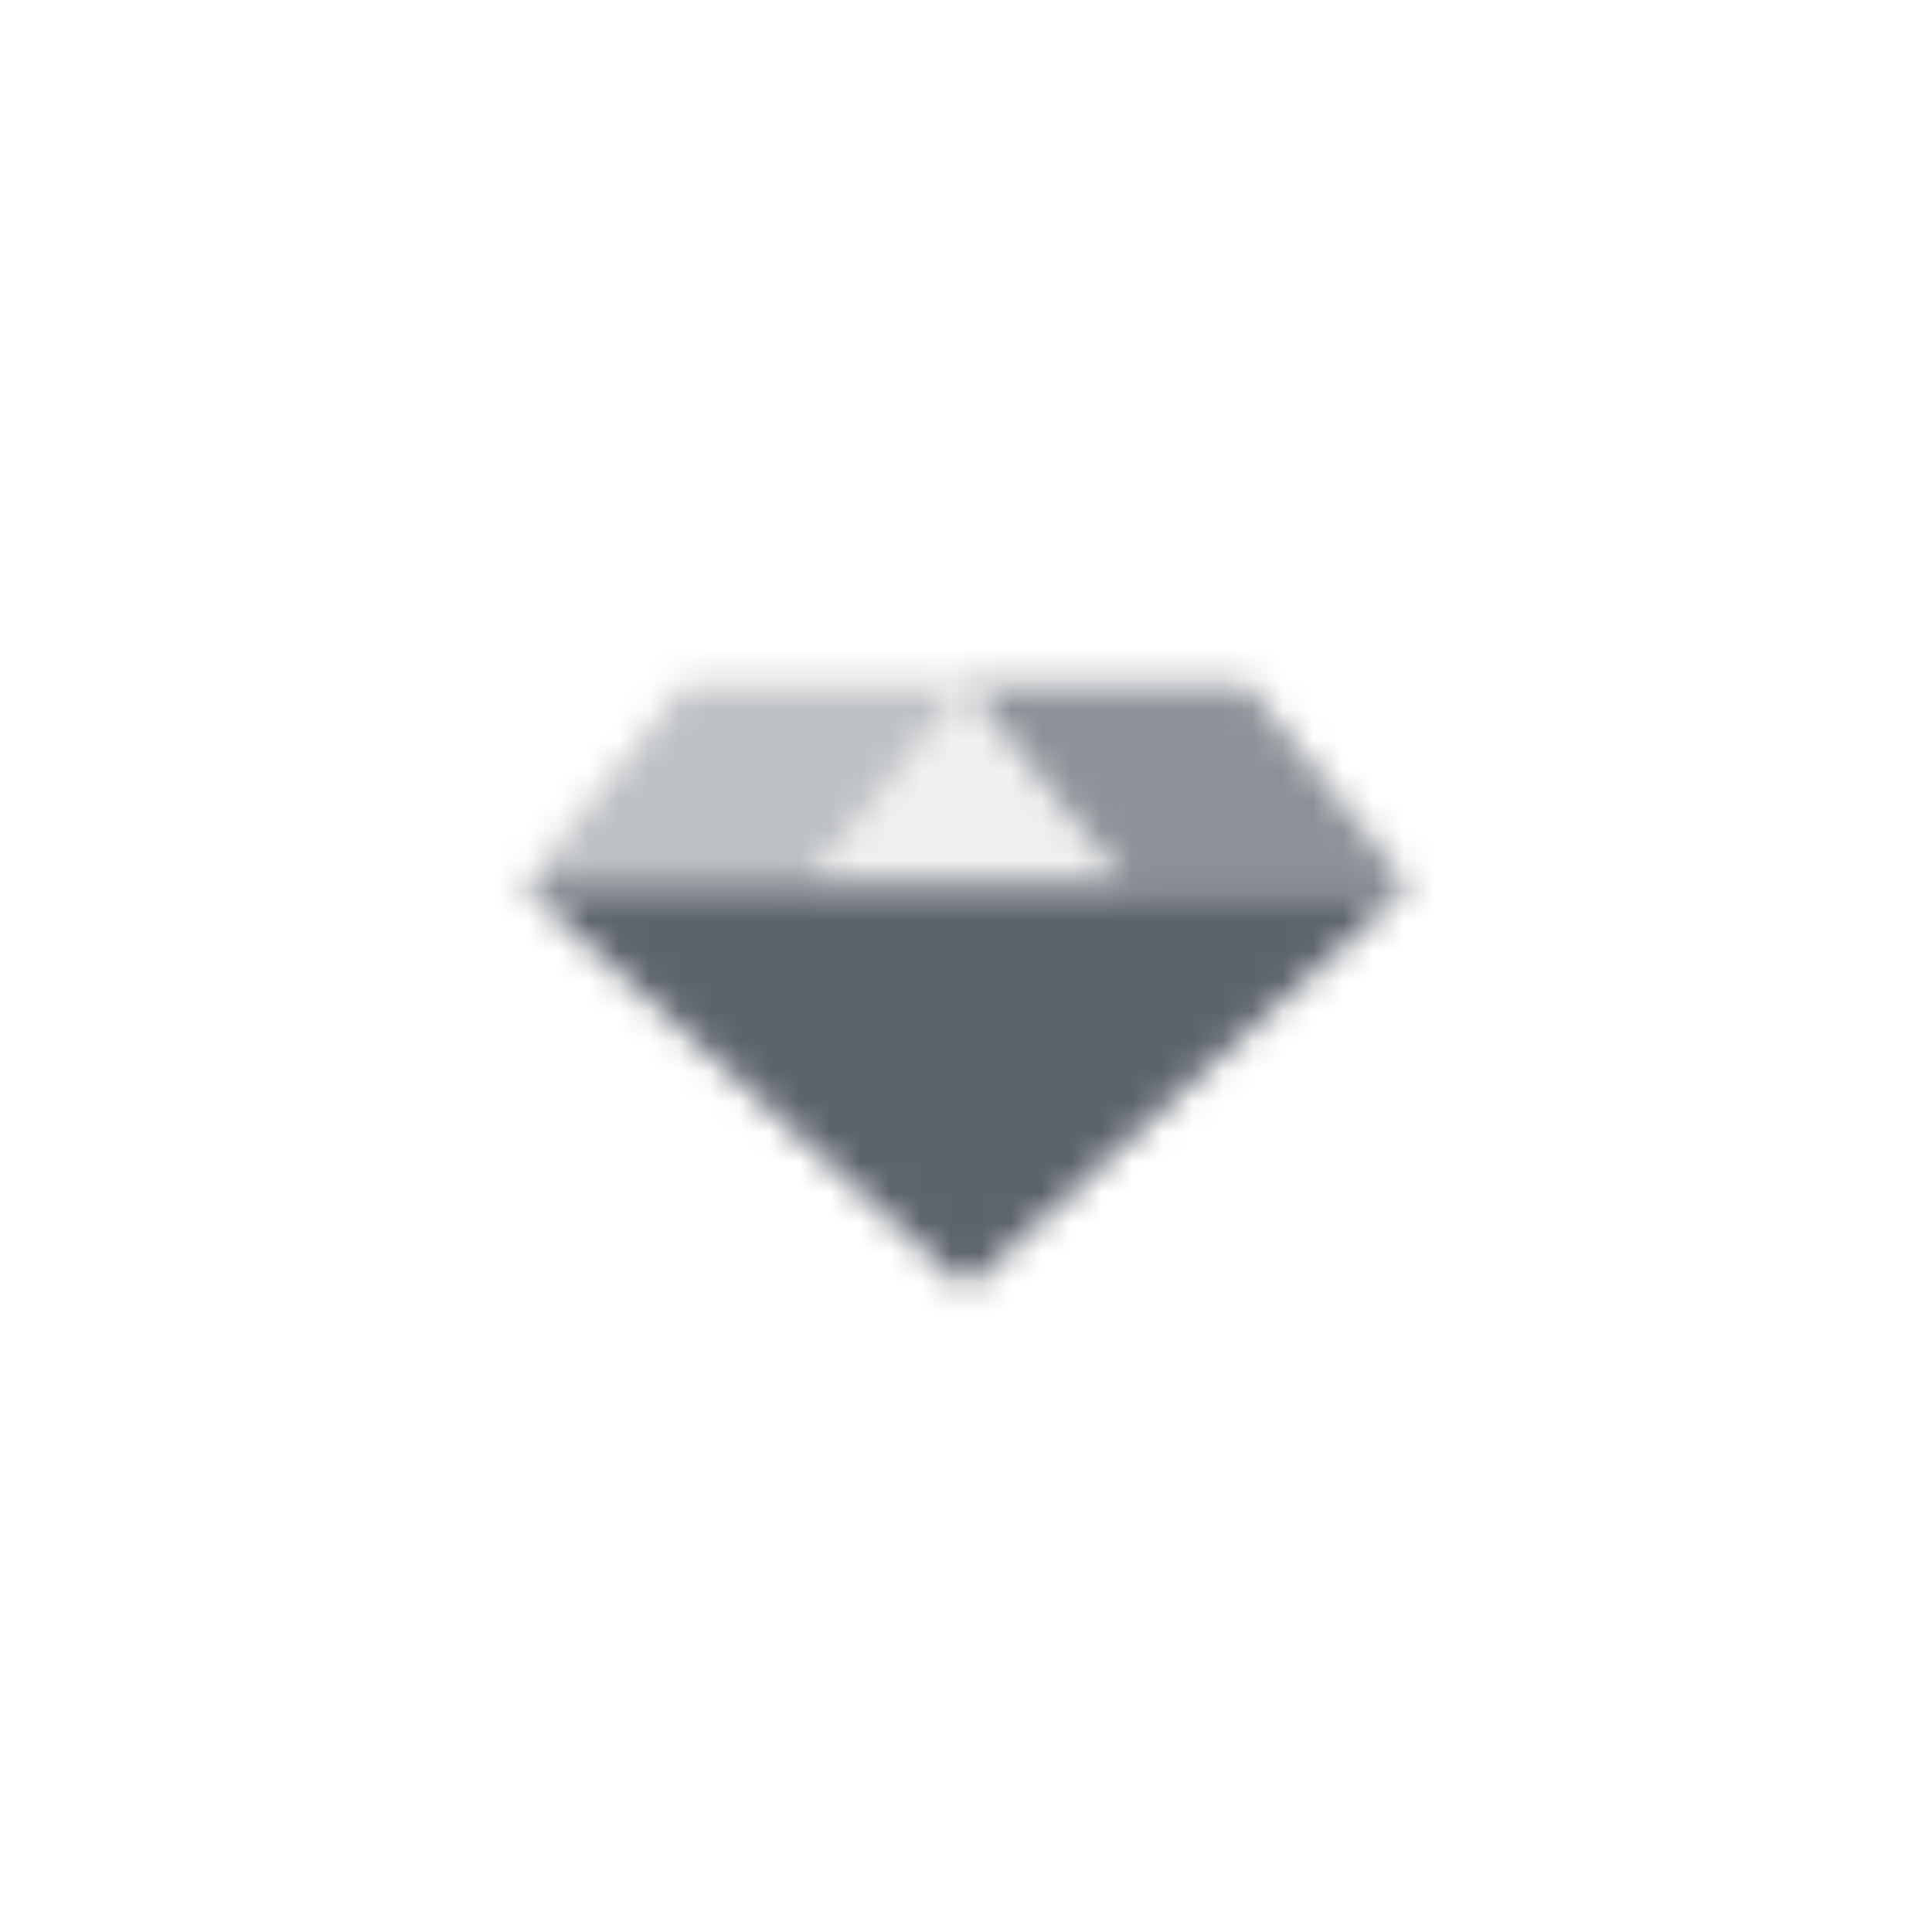
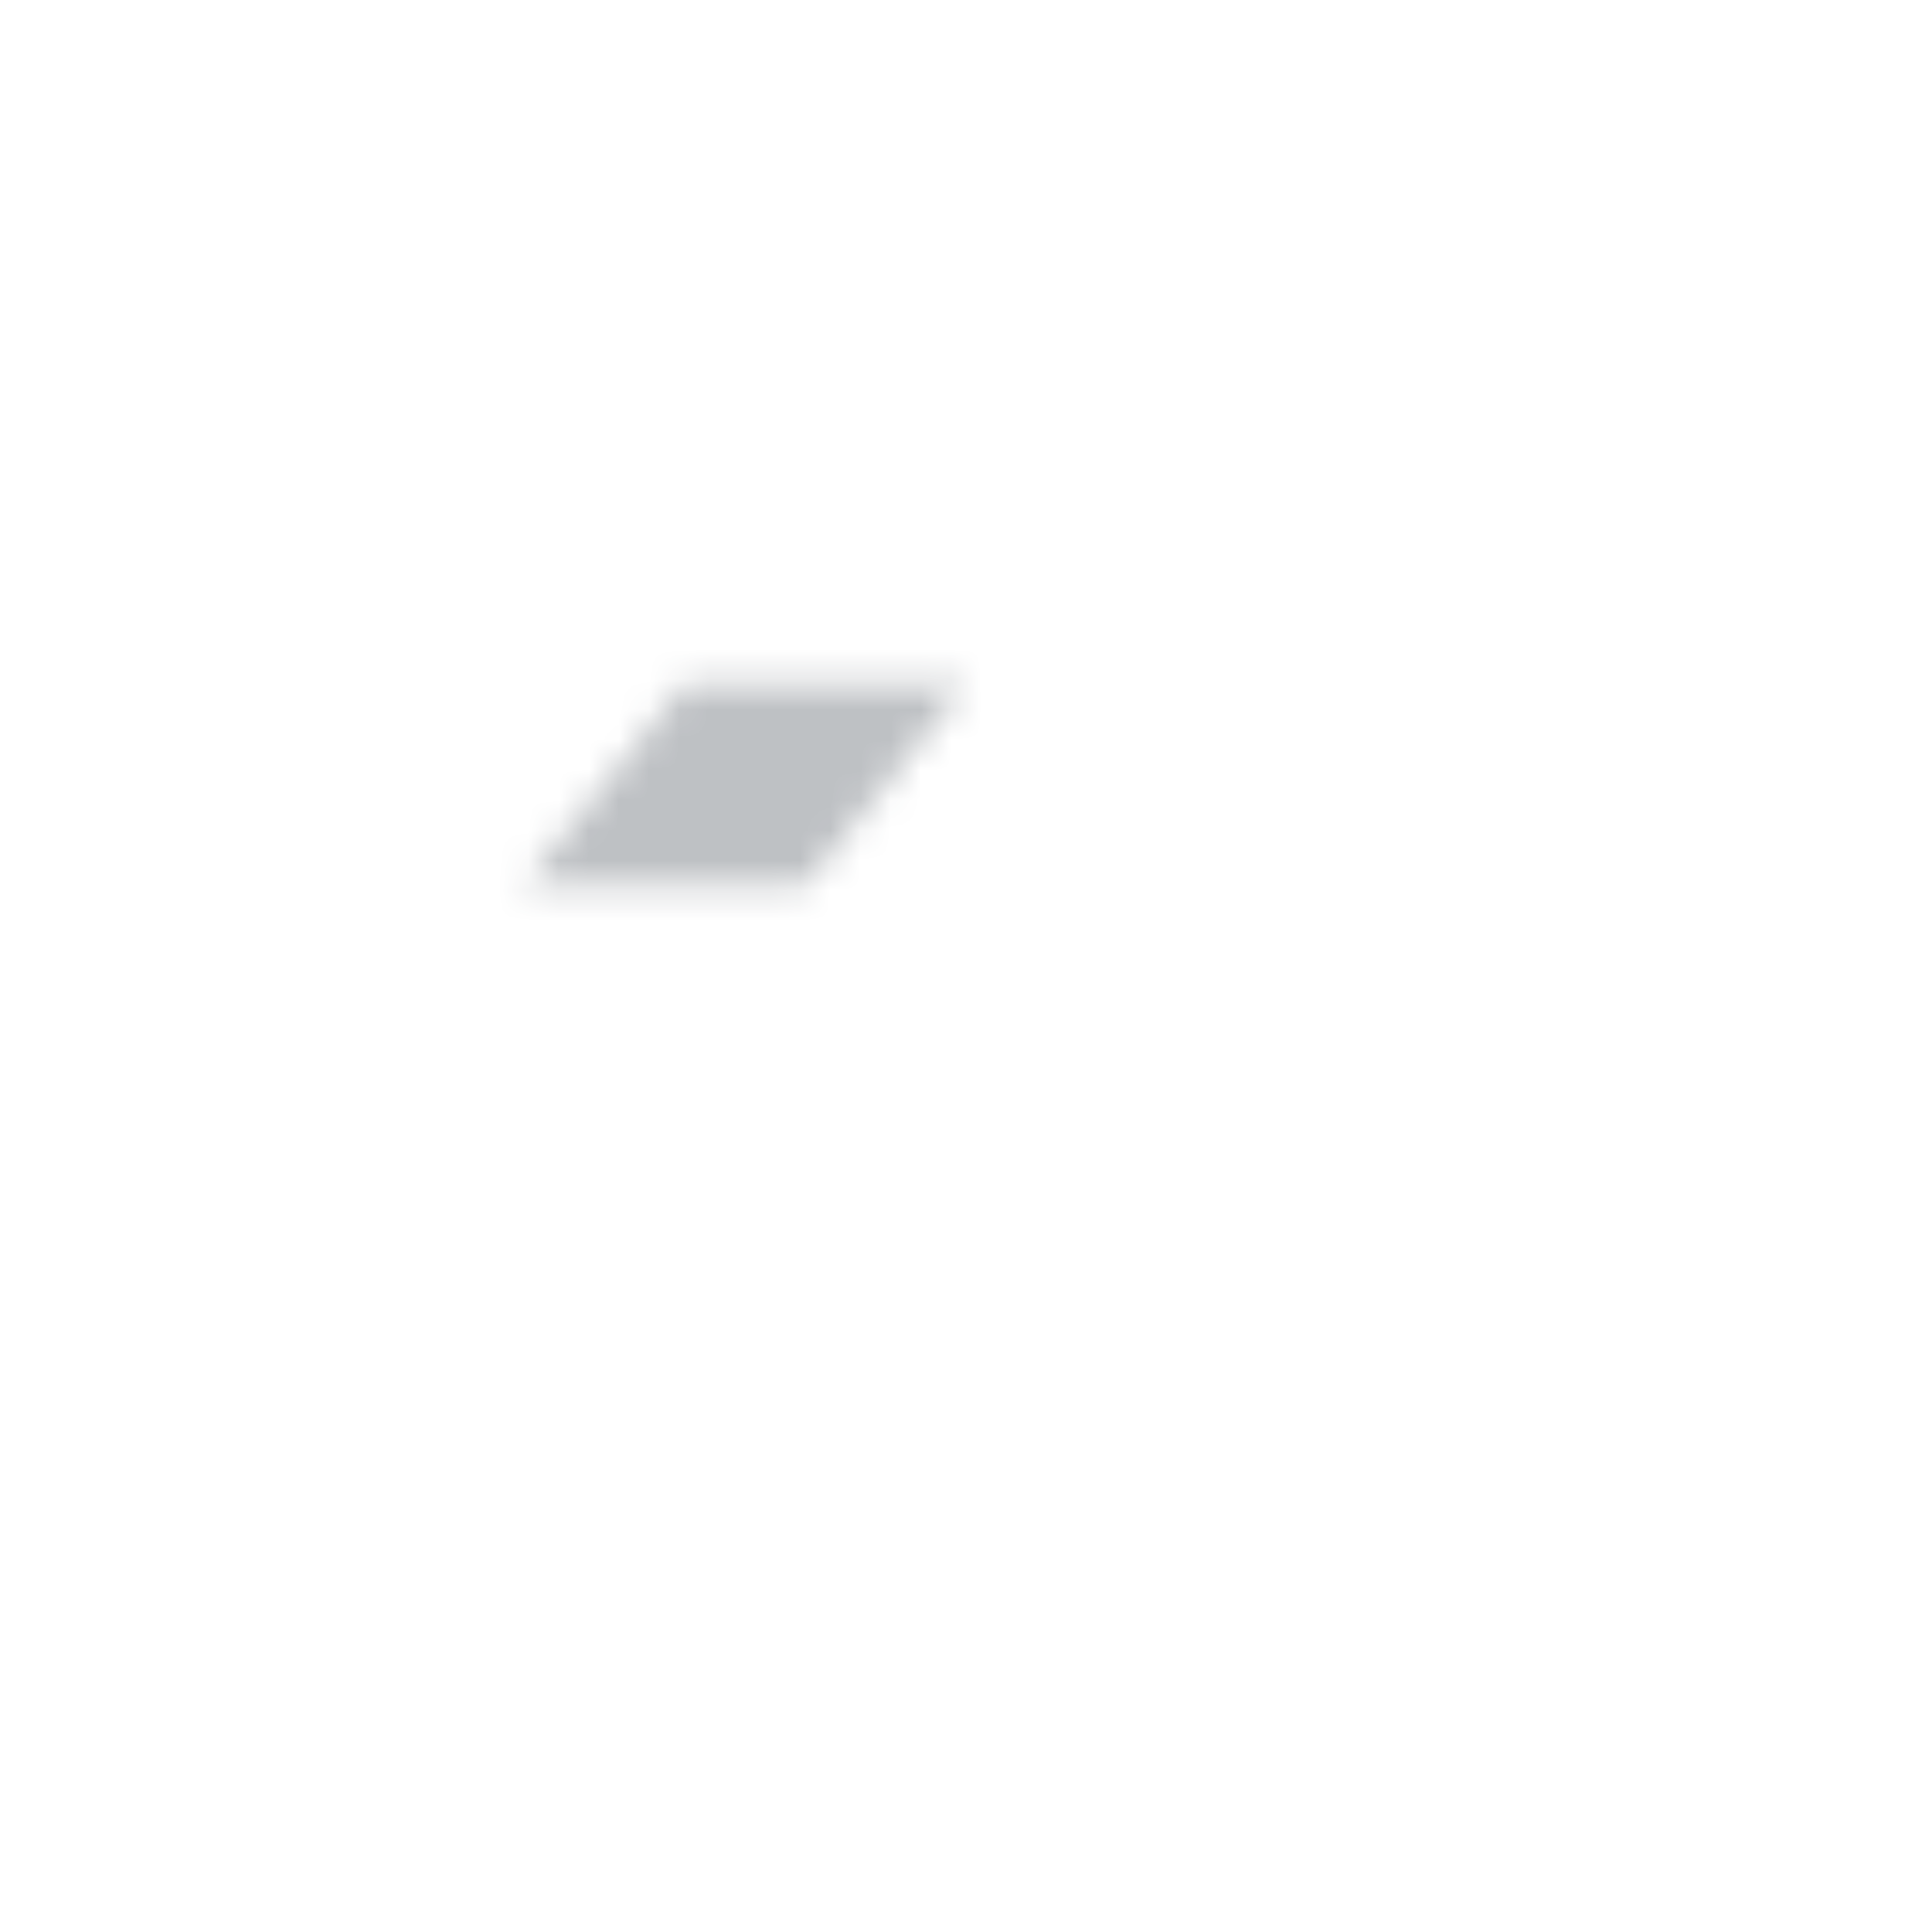
<svg xmlns="http://www.w3.org/2000/svg" width="64" height="64" viewBox="0 0 64 64" fill="none">
  <mask id="mask0_2_258" style="mask-type:alpha" maskUnits="userSpaceOnUse" x="17" y="22" width="30" height="21">
-     <path d="M17.333 29.333H46.667L32 42.667L17.333 29.333Z" fill="black" />
    <path opacity="0.4" d="M17.333 29.333L22.667 22.667H32L26.667 29.333H17.333Z" fill="black" />
-     <path opacity="0.7" d="M37.333 29.333L32 22.667H41.333L46.667 29.333H37.333Z" fill="black" />
-     <path opacity="0.1" d="M26.667 29.333L32 22.667L37.333 29.333H26.667Z" fill="black" />
  </mask>
  <g mask="url(#mask0_2_258)">
    <path d="M16 16H48V48H16V16Z" fill="#5C636B" />
  </g>
</svg>